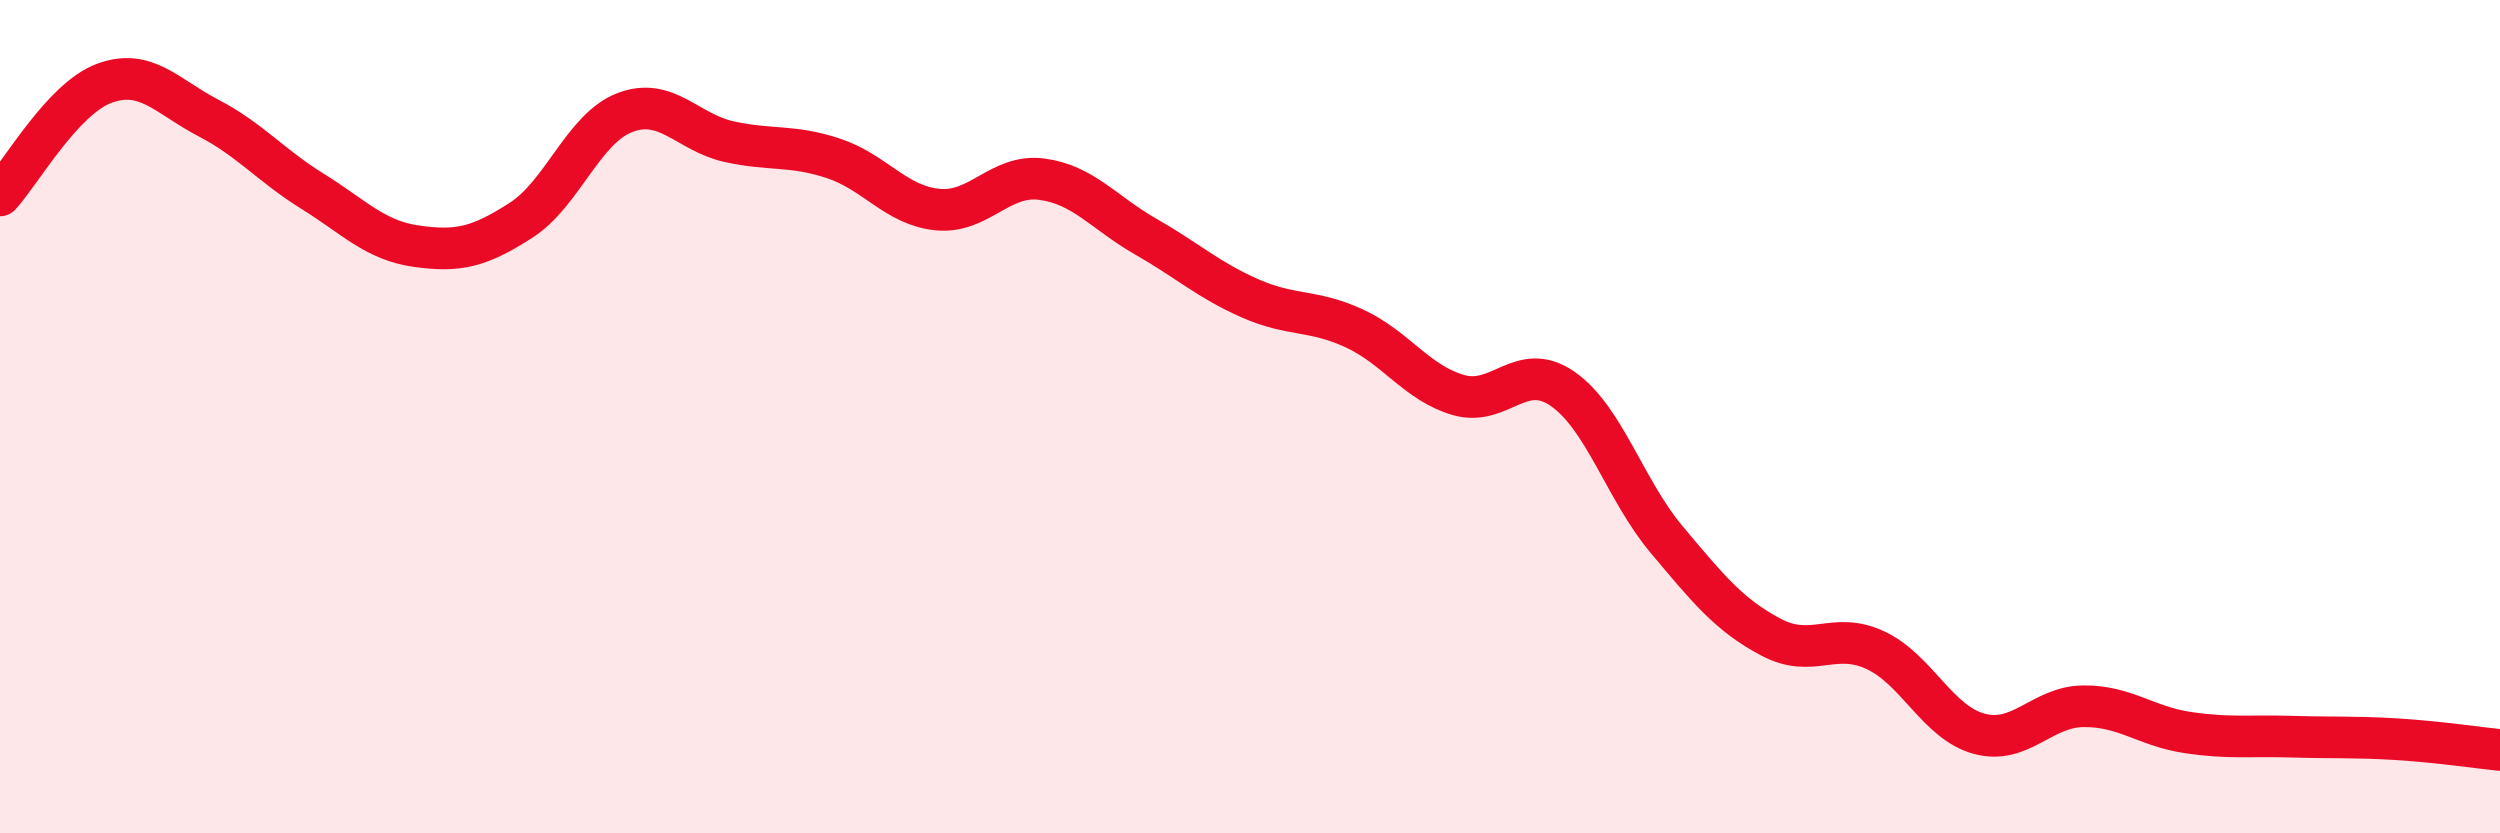
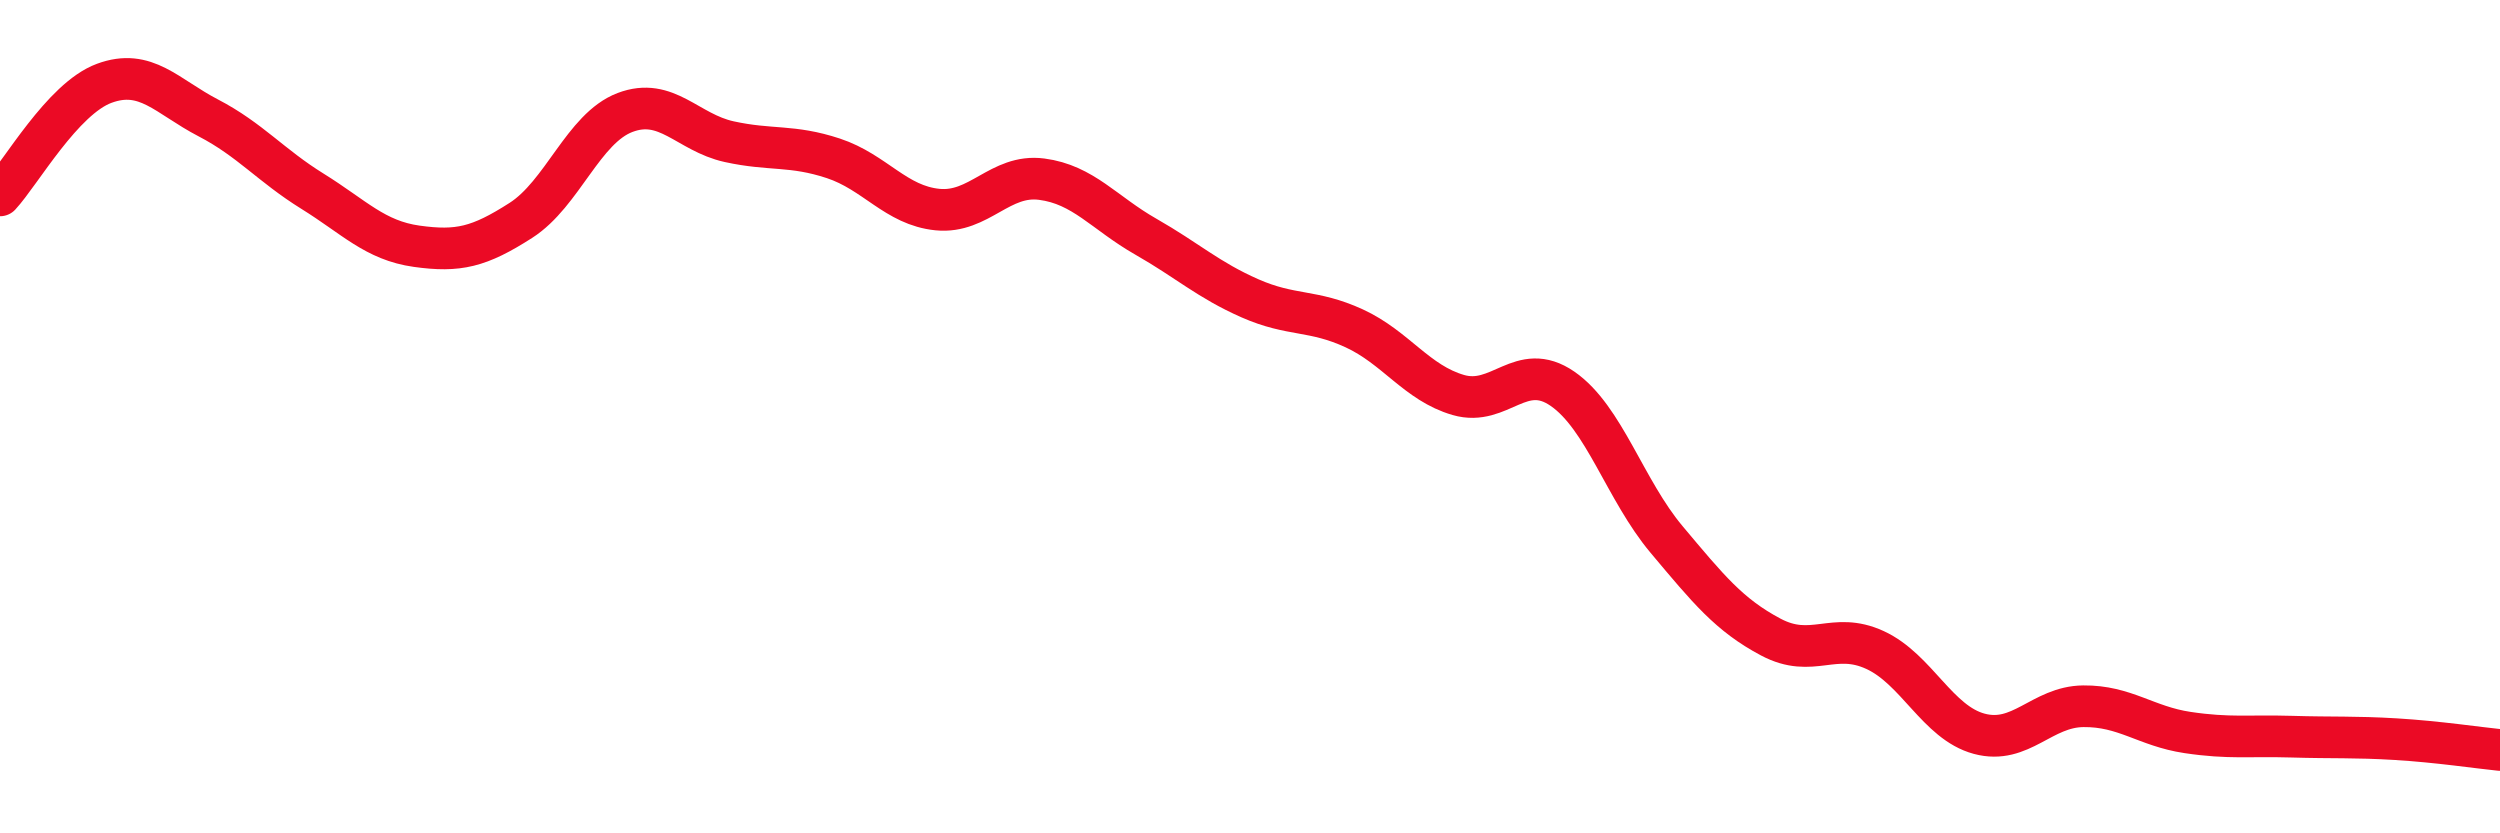
<svg xmlns="http://www.w3.org/2000/svg" width="60" height="20" viewBox="0 0 60 20">
-   <path d="M 0,4.69 C 0.5,4.15 1.5,2.37 2.5,2 C 3.5,1.63 4,2.31 5,2.83 C 6,3.35 6.5,3.97 7.5,4.59 C 8.5,5.21 9,5.77 10,5.91 C 11,6.05 11.5,5.93 12.5,5.29 C 13.5,4.65 14,3.08 15,2.7 C 16,2.32 16.5,3.18 17.5,3.4 C 18.5,3.62 19,3.47 20,3.8 C 21,4.13 21.5,4.93 22.5,5.03 C 23.5,5.13 24,4.17 25,4.3 C 26,4.43 26.5,5.11 27.5,5.68 C 28.5,6.25 29,6.72 30,7.16 C 31,7.6 31.5,7.42 32.5,7.88 C 33.5,8.34 34,9.19 35,9.48 C 36,9.77 36.5,8.64 37.5,9.33 C 38.5,10.02 39,11.76 40,12.95 C 41,14.14 41.5,14.76 42.5,15.29 C 43.5,15.82 44,15.14 45,15.6 C 46,16.06 46.5,17.34 47.5,17.61 C 48.5,17.88 49,16.96 50,16.95 C 51,16.94 51.5,17.43 52.5,17.58 C 53.5,17.73 54,17.65 55,17.68 C 56,17.71 56.5,17.68 57.5,17.74 C 58.5,17.8 59.5,17.95 60,18L60 20L0 20Z" fill="#EB0A25" opacity="0.1" stroke-linecap="round" stroke-linejoin="round" />
  <path d="M 0,4.69 C 0.5,4.15 1.5,2.37 2.5,2 C 3.5,1.63 4,2.31 5,2.83 C 6,3.35 6.5,3.97 7.5,4.59 C 8.5,5.21 9,5.77 10,5.91 C 11,6.05 11.5,5.93 12.5,5.29 C 13.5,4.65 14,3.08 15,2.7 C 16,2.32 16.5,3.18 17.5,3.4 C 18.5,3.62 19,3.47 20,3.8 C 21,4.13 21.5,4.93 22.5,5.03 C 23.5,5.13 24,4.17 25,4.3 C 26,4.43 26.5,5.11 27.5,5.68 C 28.5,6.25 29,6.72 30,7.16 C 31,7.6 31.5,7.42 32.5,7.88 C 33.5,8.34 34,9.19 35,9.48 C 36,9.77 36.5,8.64 37.5,9.33 C 38.5,10.02 39,11.76 40,12.95 C 41,14.14 41.5,14.76 42.5,15.29 C 43.5,15.82 44,15.14 45,15.6 C 46,16.06 46.5,17.34 47.5,17.61 C 48.5,17.88 49,16.96 50,16.95 C 51,16.94 51.5,17.43 52.5,17.58 C 53.5,17.73 54,17.65 55,17.68 C 56,17.71 56.5,17.68 57.5,17.74 C 58.5,17.8 59.5,17.95 60,18" stroke="#EB0A25" stroke-width="1" fill="none" stroke-linecap="round" stroke-linejoin="round" />
</svg>